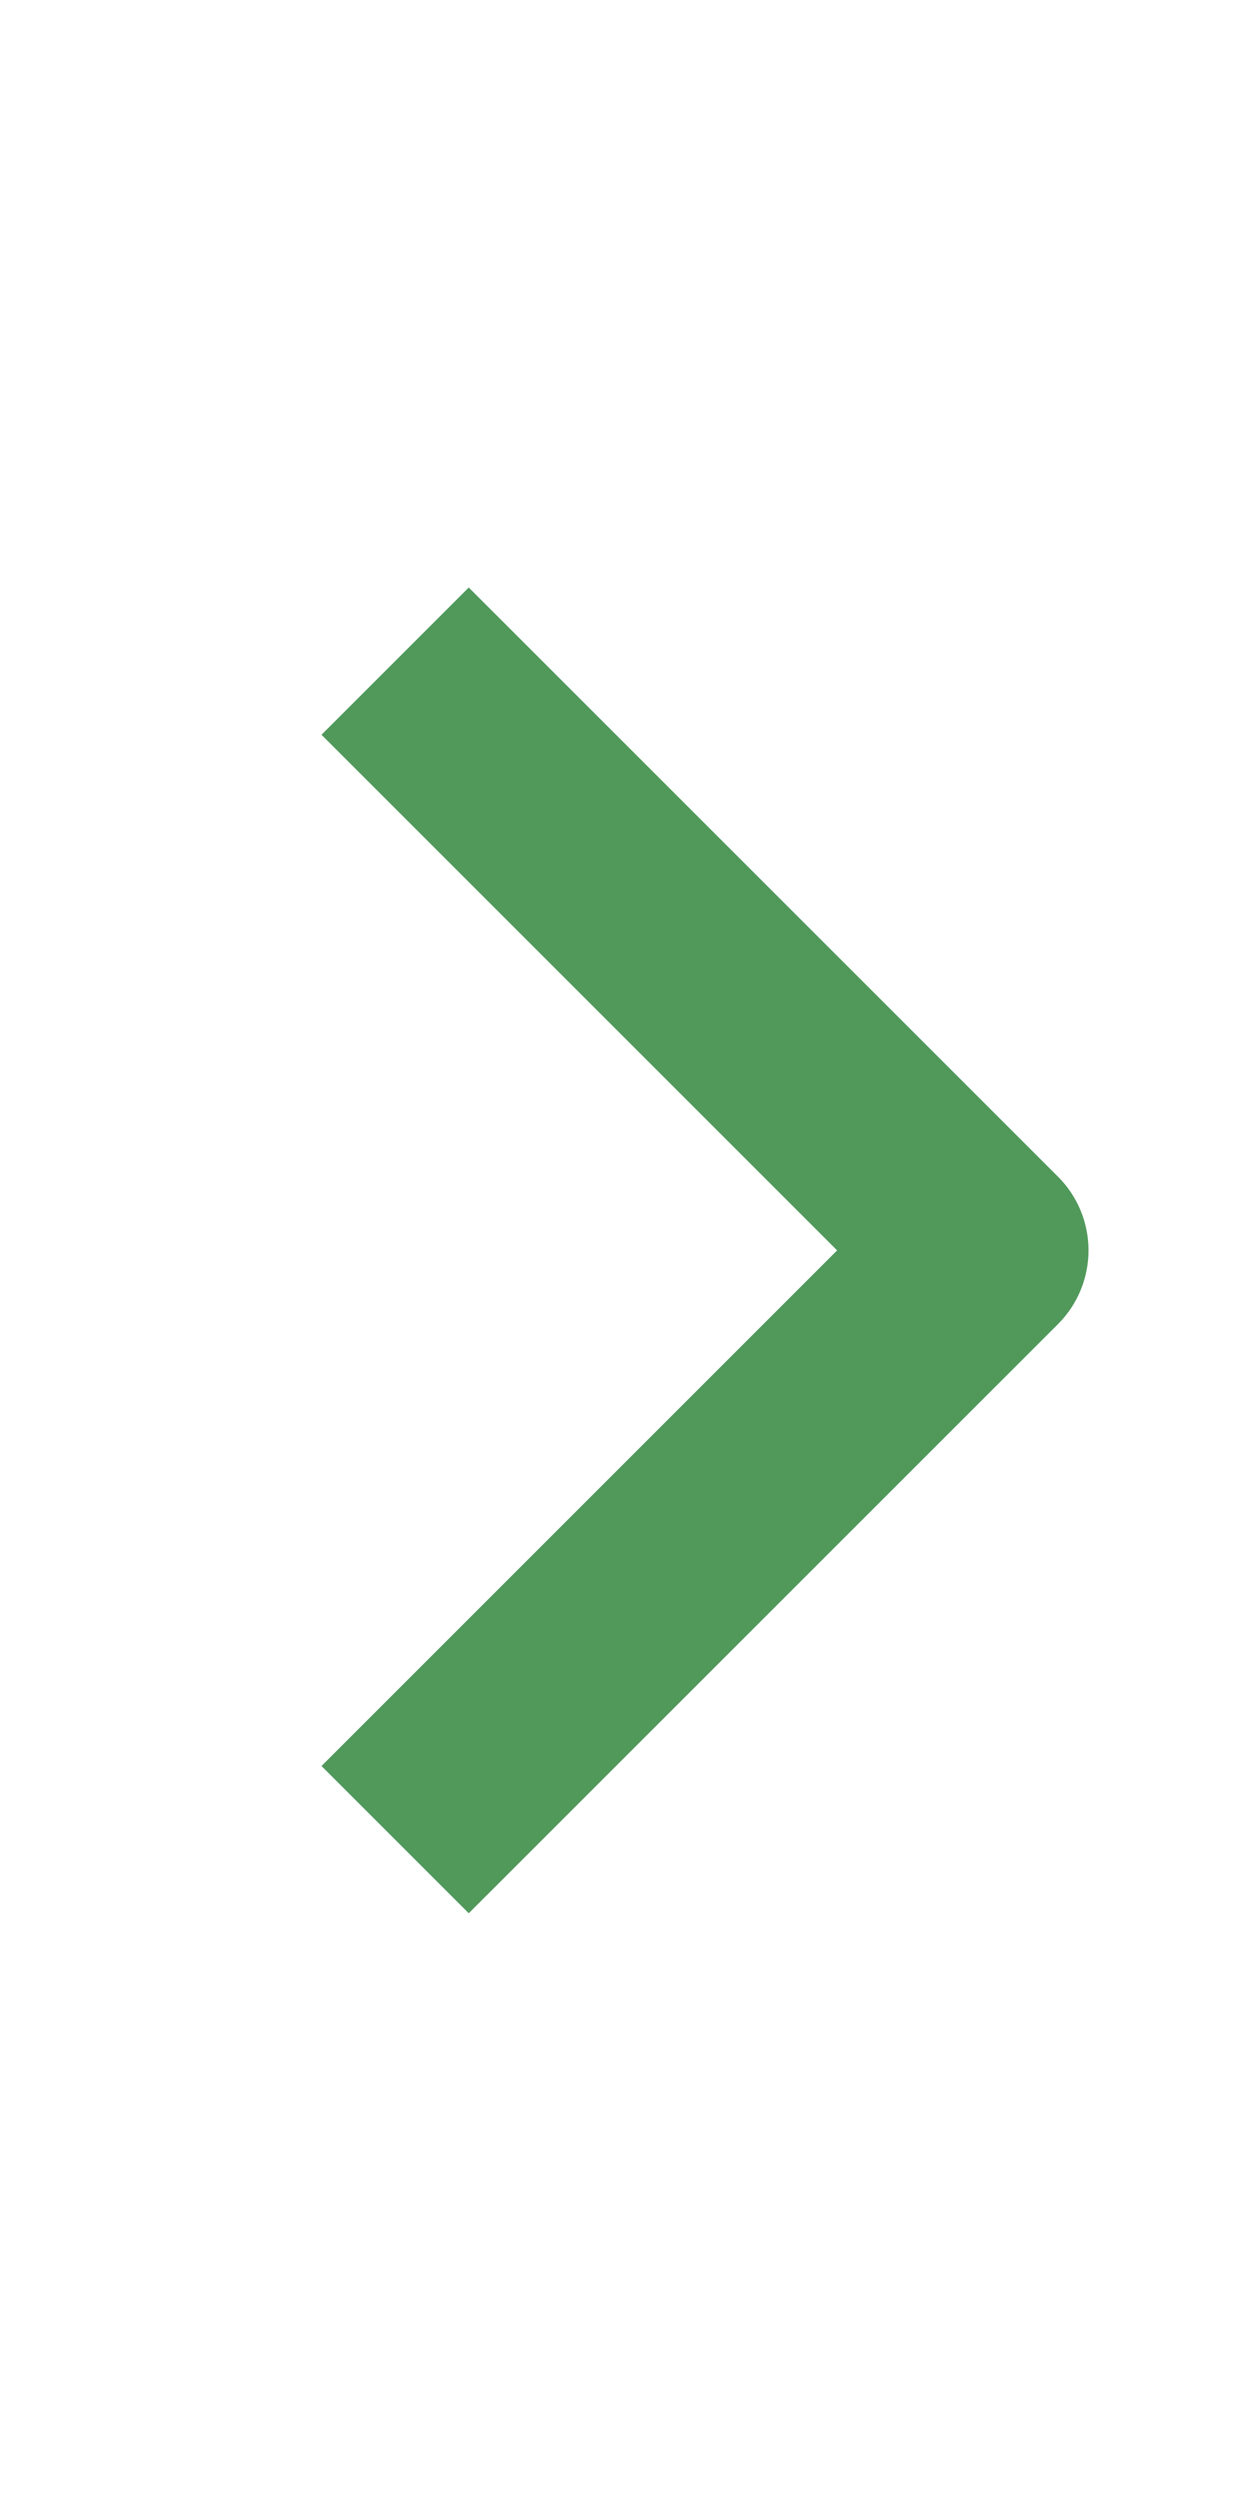
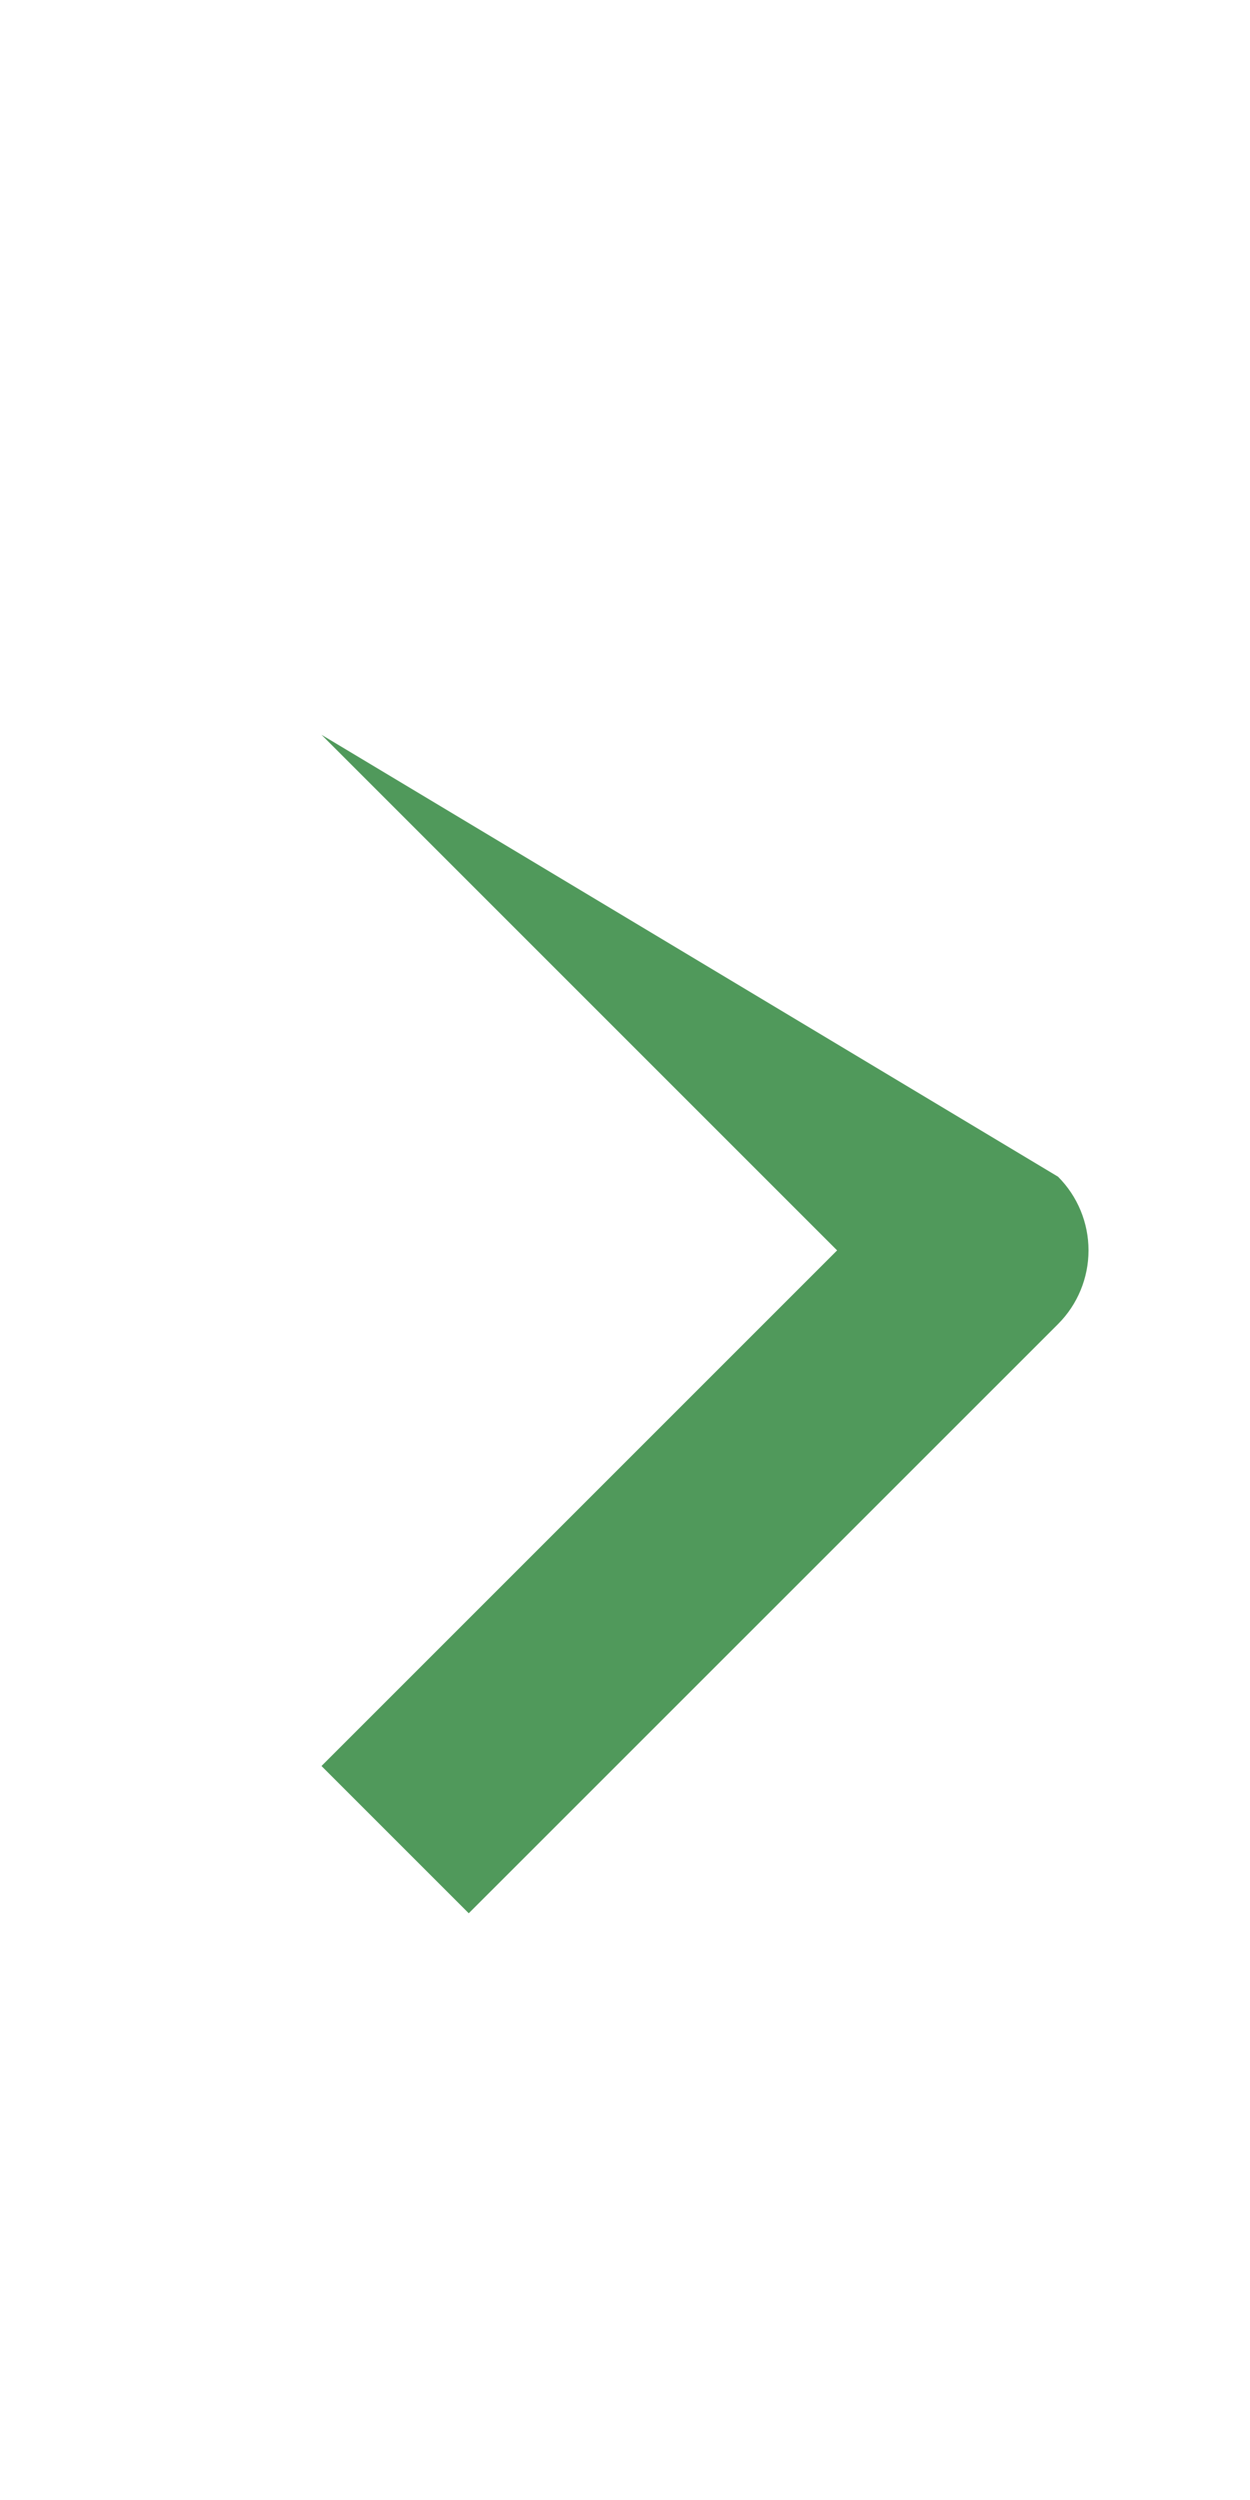
<svg xmlns="http://www.w3.org/2000/svg" width="16" height="32" viewBox="0 0 16 32" fill="none">
-   <path fill-rule="evenodd" clip-rule="evenodd" d="M13.543 16.948L6 24.49L4.115 22.605L10.715 16.005L4.115 9.405L6 7.52L13.543 15.062C13.793 15.312 13.933 15.651 13.933 16.005C13.933 16.358 13.793 16.698 13.543 16.948Z" fill="#50995B" />
+   <path fill-rule="evenodd" clip-rule="evenodd" d="M13.543 16.948L6 24.49L4.115 22.605L10.715 16.005L4.115 9.405L13.543 15.062C13.793 15.312 13.933 15.651 13.933 16.005C13.933 16.358 13.793 16.698 13.543 16.948Z" fill="#50995B" />
</svg>